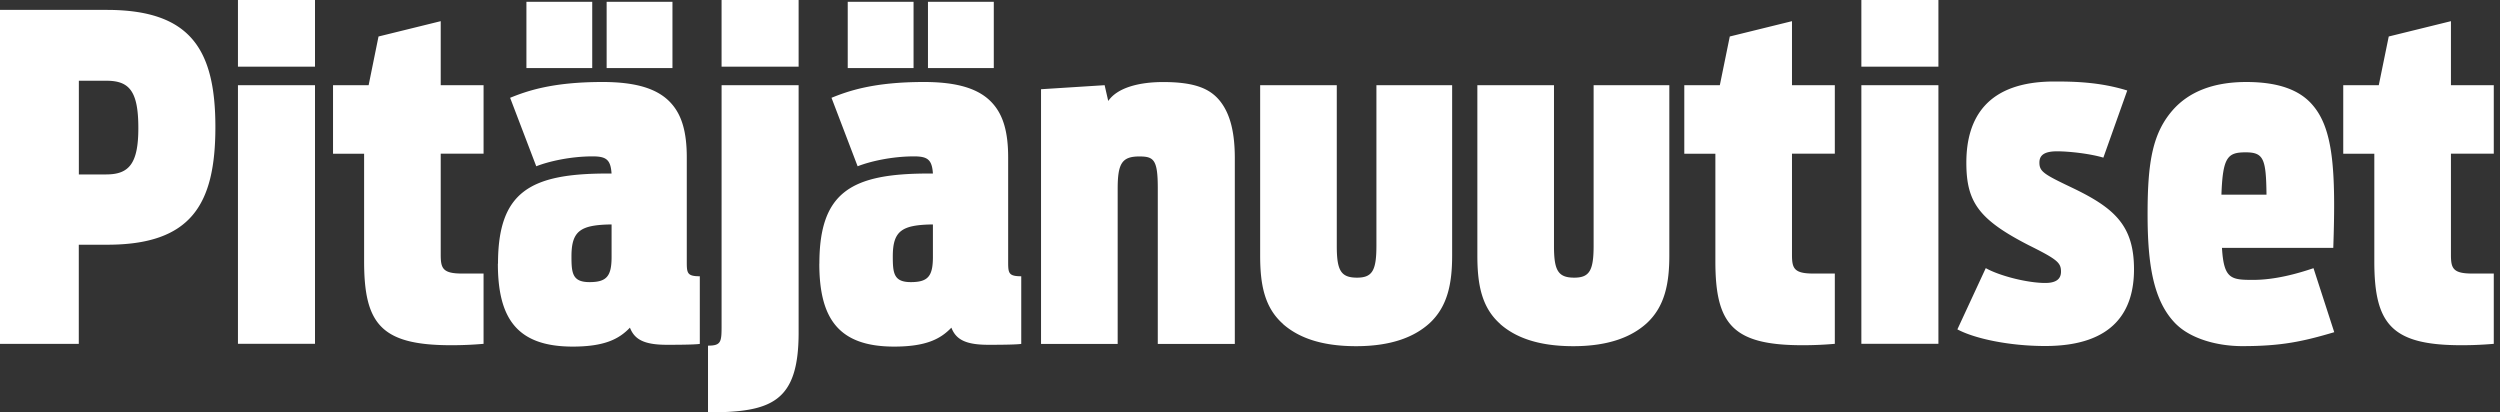
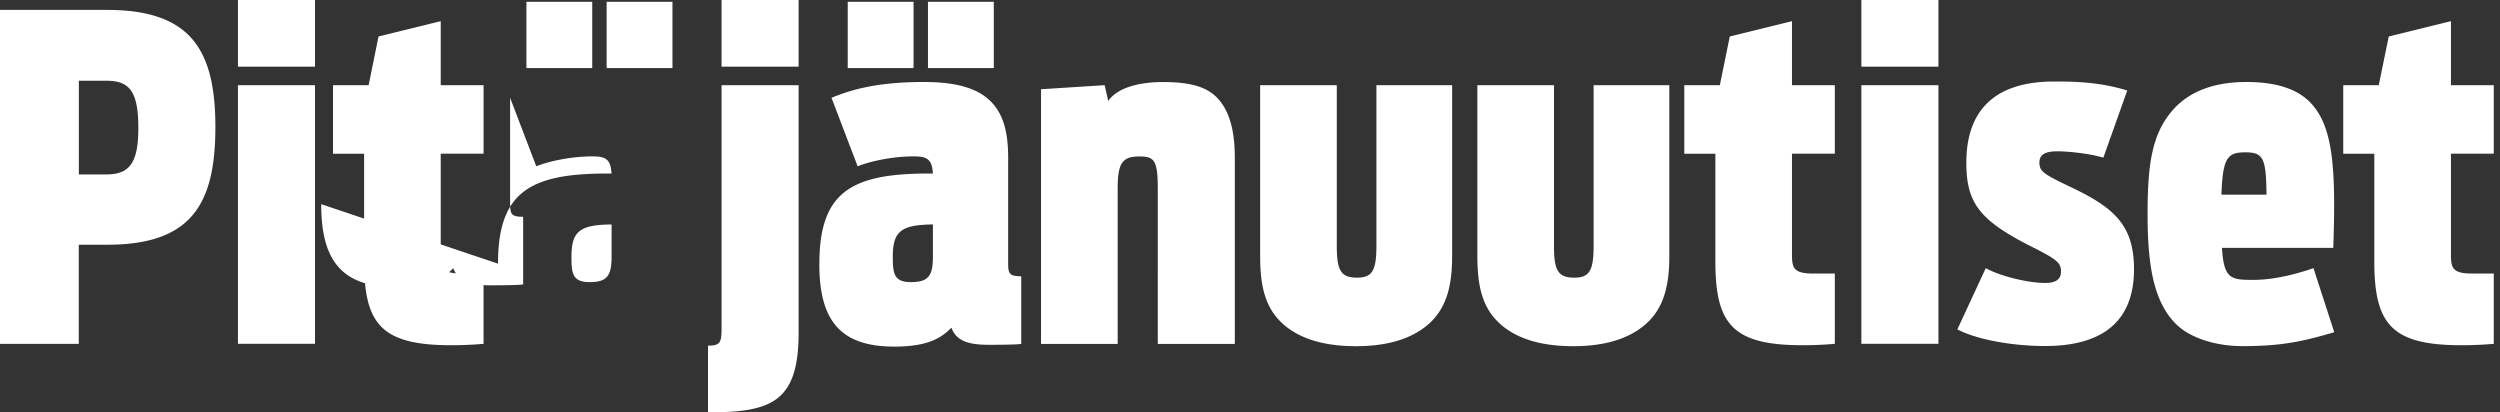
<svg xmlns="http://www.w3.org/2000/svg" width="194" height="32" fill="none" viewBox="0 0 194 32">
  <rect x="0" y="0" width="194" height="32" fill="#333333" stroke="none" />
-   <path fill="#fff" d="M8.254 13.535c1.784 0 2.481-.875 2.481-3.6 0-2.866-.697-3.67-2.481-3.67H6.119v7.275h2.135v-.005ZM0 .768h8.287c6.503 0 8.427 3.076 8.427 9.092s-1.887 9.13-8.394 9.13H6.114v7.692H0V.767Zm18.465 25.913h5.979V6.611h-5.979v20.075-.005Zm0-21.508h5.979V0h-5.979v5.173Zm7.378 1.437h2.763l.767-3.778L34.2 1.643v4.968h3.325v5.314H34.2v7.832c0 1.049.14 1.47 1.644 1.47h1.68v5.454c-.805.07-1.61.108-2.518.108-5.422 0-6.751-1.643-6.751-6.503V11.93h-2.412V6.611ZM47.075.14h5.108v5.141h-5.108V.141Zm.384 19.795v-2.519c-2.41.033-3.113.487-3.113 2.482 0 1.296.07 1.994 1.4 1.994 1.33 0 1.713-.454 1.713-1.957ZM40.85.14h5.107v5.141H40.85V.141Zm-2.205 20.32c0-5.595 2.518-6.995 8.497-6.995h.314c-.07-1.086-.422-1.33-1.47-1.33-1.714 0-3.395.384-4.373.768l-2.028-5.314c1.293-.524 3.254-1.226 7.168-1.226 2.622 0 4.336.524 5.352 1.68.805.909 1.189 2.205 1.189 4.162v8.114c0 .875.032 1.119 1.011 1.119v5.248c-.421.07-2.065.07-2.552.07-1.783 0-2.518-.421-2.87-1.33-.837.876-1.956 1.47-4.442 1.47-4.336 0-5.806-2.204-5.806-6.437M55.994 0h5.979v5.173h-5.979V0Zm-1.049 26.822c1.05 0 1.05-.314 1.05-1.643V6.61h5.978v19.2c0 5.384-2.098 6.189-7.032 6.189v-5.178h.004ZM72.01.14h5.108v5.141H72.01V.141Zm.384 19.795v-2.519c-2.41.033-3.113.487-3.113 2.482 0 1.296.07 1.994 1.4 1.994 1.33 0 1.713-.454 1.713-1.957ZM65.784.14h5.108v5.141h-5.108V.141Zm-2.2 20.32c0-5.595 2.518-6.995 8.497-6.995h.313c-.07-1.086-.42-1.33-1.47-1.33-1.713 0-3.394.384-4.372.768l-2.028-5.314c1.293-.524 3.254-1.226 7.168-1.226 2.622 0 4.336.524 5.352 1.68.805.909 1.189 2.205 1.189 4.162v8.114c0 .875.032 1.119 1.016 1.119v5.248c-.422.07-2.065.07-2.552.07-1.784 0-2.519-.421-2.87-1.33-.838.876-1.957 1.47-4.443 1.47-4.335 0-5.805-2.204-5.805-6.437m17.21-13.535 4.93-.313.28 1.226c.698-1.016 2.346-1.47 4.266-1.47 2.551 0 3.67.562 4.405 1.47.838 1.049 1.152 2.552 1.152 4.443v14.41h-5.978V14.589c0-2.205-.314-2.448-1.433-2.448-1.363 0-1.68.562-1.68 2.519v12.03h-5.947V6.924h.005Zm18.783 18.222c-1.47-1.292-1.784-3.114-1.784-5.314V6.611h5.946v12.486c0 1.887.314 2.449 1.573 2.449 1.19 0 1.503-.562 1.503-2.482V6.611h5.876v13.221c0 2.168-.351 3.951-1.751 5.248-1.119 1.016-2.865 1.784-5.703 1.784-2.837 0-4.546-.735-5.665-1.713m16.86-.005c-1.47-1.292-1.784-3.114-1.784-5.314V6.611h5.946v12.486c0 1.887.313 2.449 1.573 2.449 1.189 0 1.503-.562 1.503-2.482V6.611h5.875v13.221c0 2.168-.351 3.951-1.751 5.248-1.119 1.016-2.865 1.784-5.702 1.784-2.837 0-4.546-.735-5.665-1.713M130.697 6.61h2.762l.772-3.778 4.827-1.189v4.968h3.324v5.314h-3.324v7.832c0 1.049.141 1.47 1.644 1.47h1.68v5.454c-.805.07-1.605.108-2.518.108-5.422 0-6.751-1.643-6.751-6.503V11.93h-2.412V6.615l-.004-.004Zm13.745 20.071h5.979V6.611h-5.979v20.075-.005Zm0-21.508h5.979V0h-5.979v5.173Zm7.449 20.39 2.205-4.757c1.049.594 3.217 1.152 4.617 1.152.805 0 1.221-.281 1.221-.876 0-.698-.28-.946-2.518-2.06-3.882-1.994-4.827-3.357-4.827-6.4 0-3.464 1.61-6.297 6.821-6.297 1.573 0 3.53.038 5.665.698l-1.854 5.21c-1.049-.313-2.659-.491-3.6-.491-1.049 0-1.363.351-1.363.875 0 .698.352.909 2.552 1.957 3.287 1.574 4.789 2.936 4.789 6.33 0 3.146-1.502 5.946-6.886 5.946-2.87 0-5.525-.595-6.822-1.292m20.492-10.45h3.498c-.033-2.762-.211-3.287-1.611-3.287s-1.784.352-1.887 3.287Zm-3.492 10.07c-1.817-1.783-2.238-4.719-2.238-8.567 0-4.055.384-6.33 2.027-8.151 1.156-1.26 2.94-2.097 5.632-2.097 2.449 0 4.125.594 5.141 1.783 1.61 1.854 1.816 5.07 1.61 11.087h-8.638c.141 2.416.698 2.486 2.416 2.486s3.46-.492 4.687-.909l1.61 4.968c-2.481.735-4.124 1.081-7.135 1.081-1.994 0-3.989-.594-5.108-1.68M181.831 6.61h2.762l.773-3.778 4.827-1.189v4.968h3.324v5.314h-3.324v7.832c0 1.049.14 1.47 1.643 1.47h1.681v5.454a28.49 28.49 0 0 1-2.519.108c-5.421 0-6.751-1.643-6.751-6.503V11.93h-2.411V6.615l-.005-.004Z" />
+   <path fill="#fff" d="M8.254 13.535c1.784 0 2.481-.875 2.481-3.6 0-2.866-.697-3.67-2.481-3.67H6.119v7.275h2.135v-.005ZM0 .768h8.287c6.503 0 8.427 3.076 8.427 9.092s-1.887 9.13-8.394 9.13H6.114v7.692H0V.767Zm18.465 25.913h5.979V6.611h-5.979v20.075-.005Zm0-21.508h5.979V0h-5.979v5.173Zm7.378 1.437h2.763l.767-3.778L34.2 1.643v4.968h3.325v5.314H34.2v7.832c0 1.049.14 1.47 1.644 1.47h1.68v5.454c-.805.07-1.61.108-2.518.108-5.422 0-6.751-1.643-6.751-6.503V11.93h-2.412V6.611ZM47.075.14h5.108v5.141h-5.108V.141Zm.384 19.795v-2.519c-2.41.033-3.113.487-3.113 2.482 0 1.296.07 1.994 1.4 1.994 1.33 0 1.713-.454 1.713-1.957ZM40.85.14h5.107v5.141H40.85V.141Zm-2.205 20.32c0-5.595 2.518-6.995 8.497-6.995h.314c-.07-1.086-.422-1.33-1.47-1.33-1.714 0-3.395.384-4.373.768l-2.028-5.314v8.114c0 .875.032 1.119 1.011 1.119v5.248c-.421.07-2.065.07-2.552.07-1.783 0-2.518-.421-2.87-1.33-.837.876-1.956 1.47-4.442 1.47-4.336 0-5.806-2.204-5.806-6.437M55.994 0h5.979v5.173h-5.979V0Zm-1.049 26.822c1.05 0 1.05-.314 1.05-1.643V6.61h5.978v19.2c0 5.384-2.098 6.189-7.032 6.189v-5.178h.004ZM72.01.14h5.108v5.141H72.01V.141Zm.384 19.795v-2.519c-2.41.033-3.113.487-3.113 2.482 0 1.296.07 1.994 1.4 1.994 1.33 0 1.713-.454 1.713-1.957ZM65.784.14h5.108v5.141h-5.108V.141Zm-2.2 20.32c0-5.595 2.518-6.995 8.497-6.995h.313c-.07-1.086-.42-1.33-1.47-1.33-1.713 0-3.394.384-4.372.768l-2.028-5.314c1.293-.524 3.254-1.226 7.168-1.226 2.622 0 4.336.524 5.352 1.68.805.909 1.189 2.205 1.189 4.162v8.114c0 .875.032 1.119 1.016 1.119v5.248c-.422.07-2.065.07-2.552.07-1.784 0-2.519-.421-2.87-1.33-.838.876-1.957 1.47-4.443 1.47-4.335 0-5.805-2.204-5.805-6.437m17.21-13.535 4.93-.313.28 1.226c.698-1.016 2.346-1.47 4.266-1.47 2.551 0 3.67.562 4.405 1.47.838 1.049 1.152 2.552 1.152 4.443v14.41h-5.978V14.589c0-2.205-.314-2.448-1.433-2.448-1.363 0-1.68.562-1.68 2.519v12.03h-5.947V6.924h.005Zm18.783 18.222c-1.47-1.292-1.784-3.114-1.784-5.314V6.611h5.946v12.486c0 1.887.314 2.449 1.573 2.449 1.19 0 1.503-.562 1.503-2.482V6.611h5.876v13.221c0 2.168-.351 3.951-1.751 5.248-1.119 1.016-2.865 1.784-5.703 1.784-2.837 0-4.546-.735-5.665-1.713m16.86-.005c-1.47-1.292-1.784-3.114-1.784-5.314V6.611h5.946v12.486c0 1.887.313 2.449 1.573 2.449 1.189 0 1.503-.562 1.503-2.482V6.611h5.875v13.221c0 2.168-.351 3.951-1.751 5.248-1.119 1.016-2.865 1.784-5.702 1.784-2.837 0-4.546-.735-5.665-1.713M130.697 6.61h2.762l.772-3.778 4.827-1.189v4.968h3.324v5.314h-3.324v7.832c0 1.049.141 1.47 1.644 1.47h1.68v5.454c-.805.07-1.605.108-2.518.108-5.422 0-6.751-1.643-6.751-6.503V11.93h-2.412V6.615l-.004-.004Zm13.745 20.071h5.979V6.611h-5.979v20.075-.005Zm0-21.508h5.979V0h-5.979v5.173Zm7.449 20.39 2.205-4.757c1.049.594 3.217 1.152 4.617 1.152.805 0 1.221-.281 1.221-.876 0-.698-.28-.946-2.518-2.06-3.882-1.994-4.827-3.357-4.827-6.4 0-3.464 1.61-6.297 6.821-6.297 1.573 0 3.53.038 5.665.698l-1.854 5.21c-1.049-.313-2.659-.491-3.6-.491-1.049 0-1.363.351-1.363.875 0 .698.352.909 2.552 1.957 3.287 1.574 4.789 2.936 4.789 6.33 0 3.146-1.502 5.946-6.886 5.946-2.87 0-5.525-.595-6.822-1.292m20.492-10.45h3.498c-.033-2.762-.211-3.287-1.611-3.287s-1.784.352-1.887 3.287Zm-3.492 10.07c-1.817-1.783-2.238-4.719-2.238-8.567 0-4.055.384-6.33 2.027-8.151 1.156-1.26 2.94-2.097 5.632-2.097 2.449 0 4.125.594 5.141 1.783 1.61 1.854 1.816 5.07 1.61 11.087h-8.638c.141 2.416.698 2.486 2.416 2.486s3.46-.492 4.687-.909l1.61 4.968c-2.481.735-4.124 1.081-7.135 1.081-1.994 0-3.989-.594-5.108-1.68M181.831 6.61h2.762l.773-3.778 4.827-1.189v4.968h3.324v5.314h-3.324v7.832c0 1.049.14 1.47 1.643 1.47h1.681v5.454a28.49 28.49 0 0 1-2.519.108c-5.421 0-6.751-1.643-6.751-6.503V11.93h-2.411V6.615l-.005-.004Z" />
</svg>